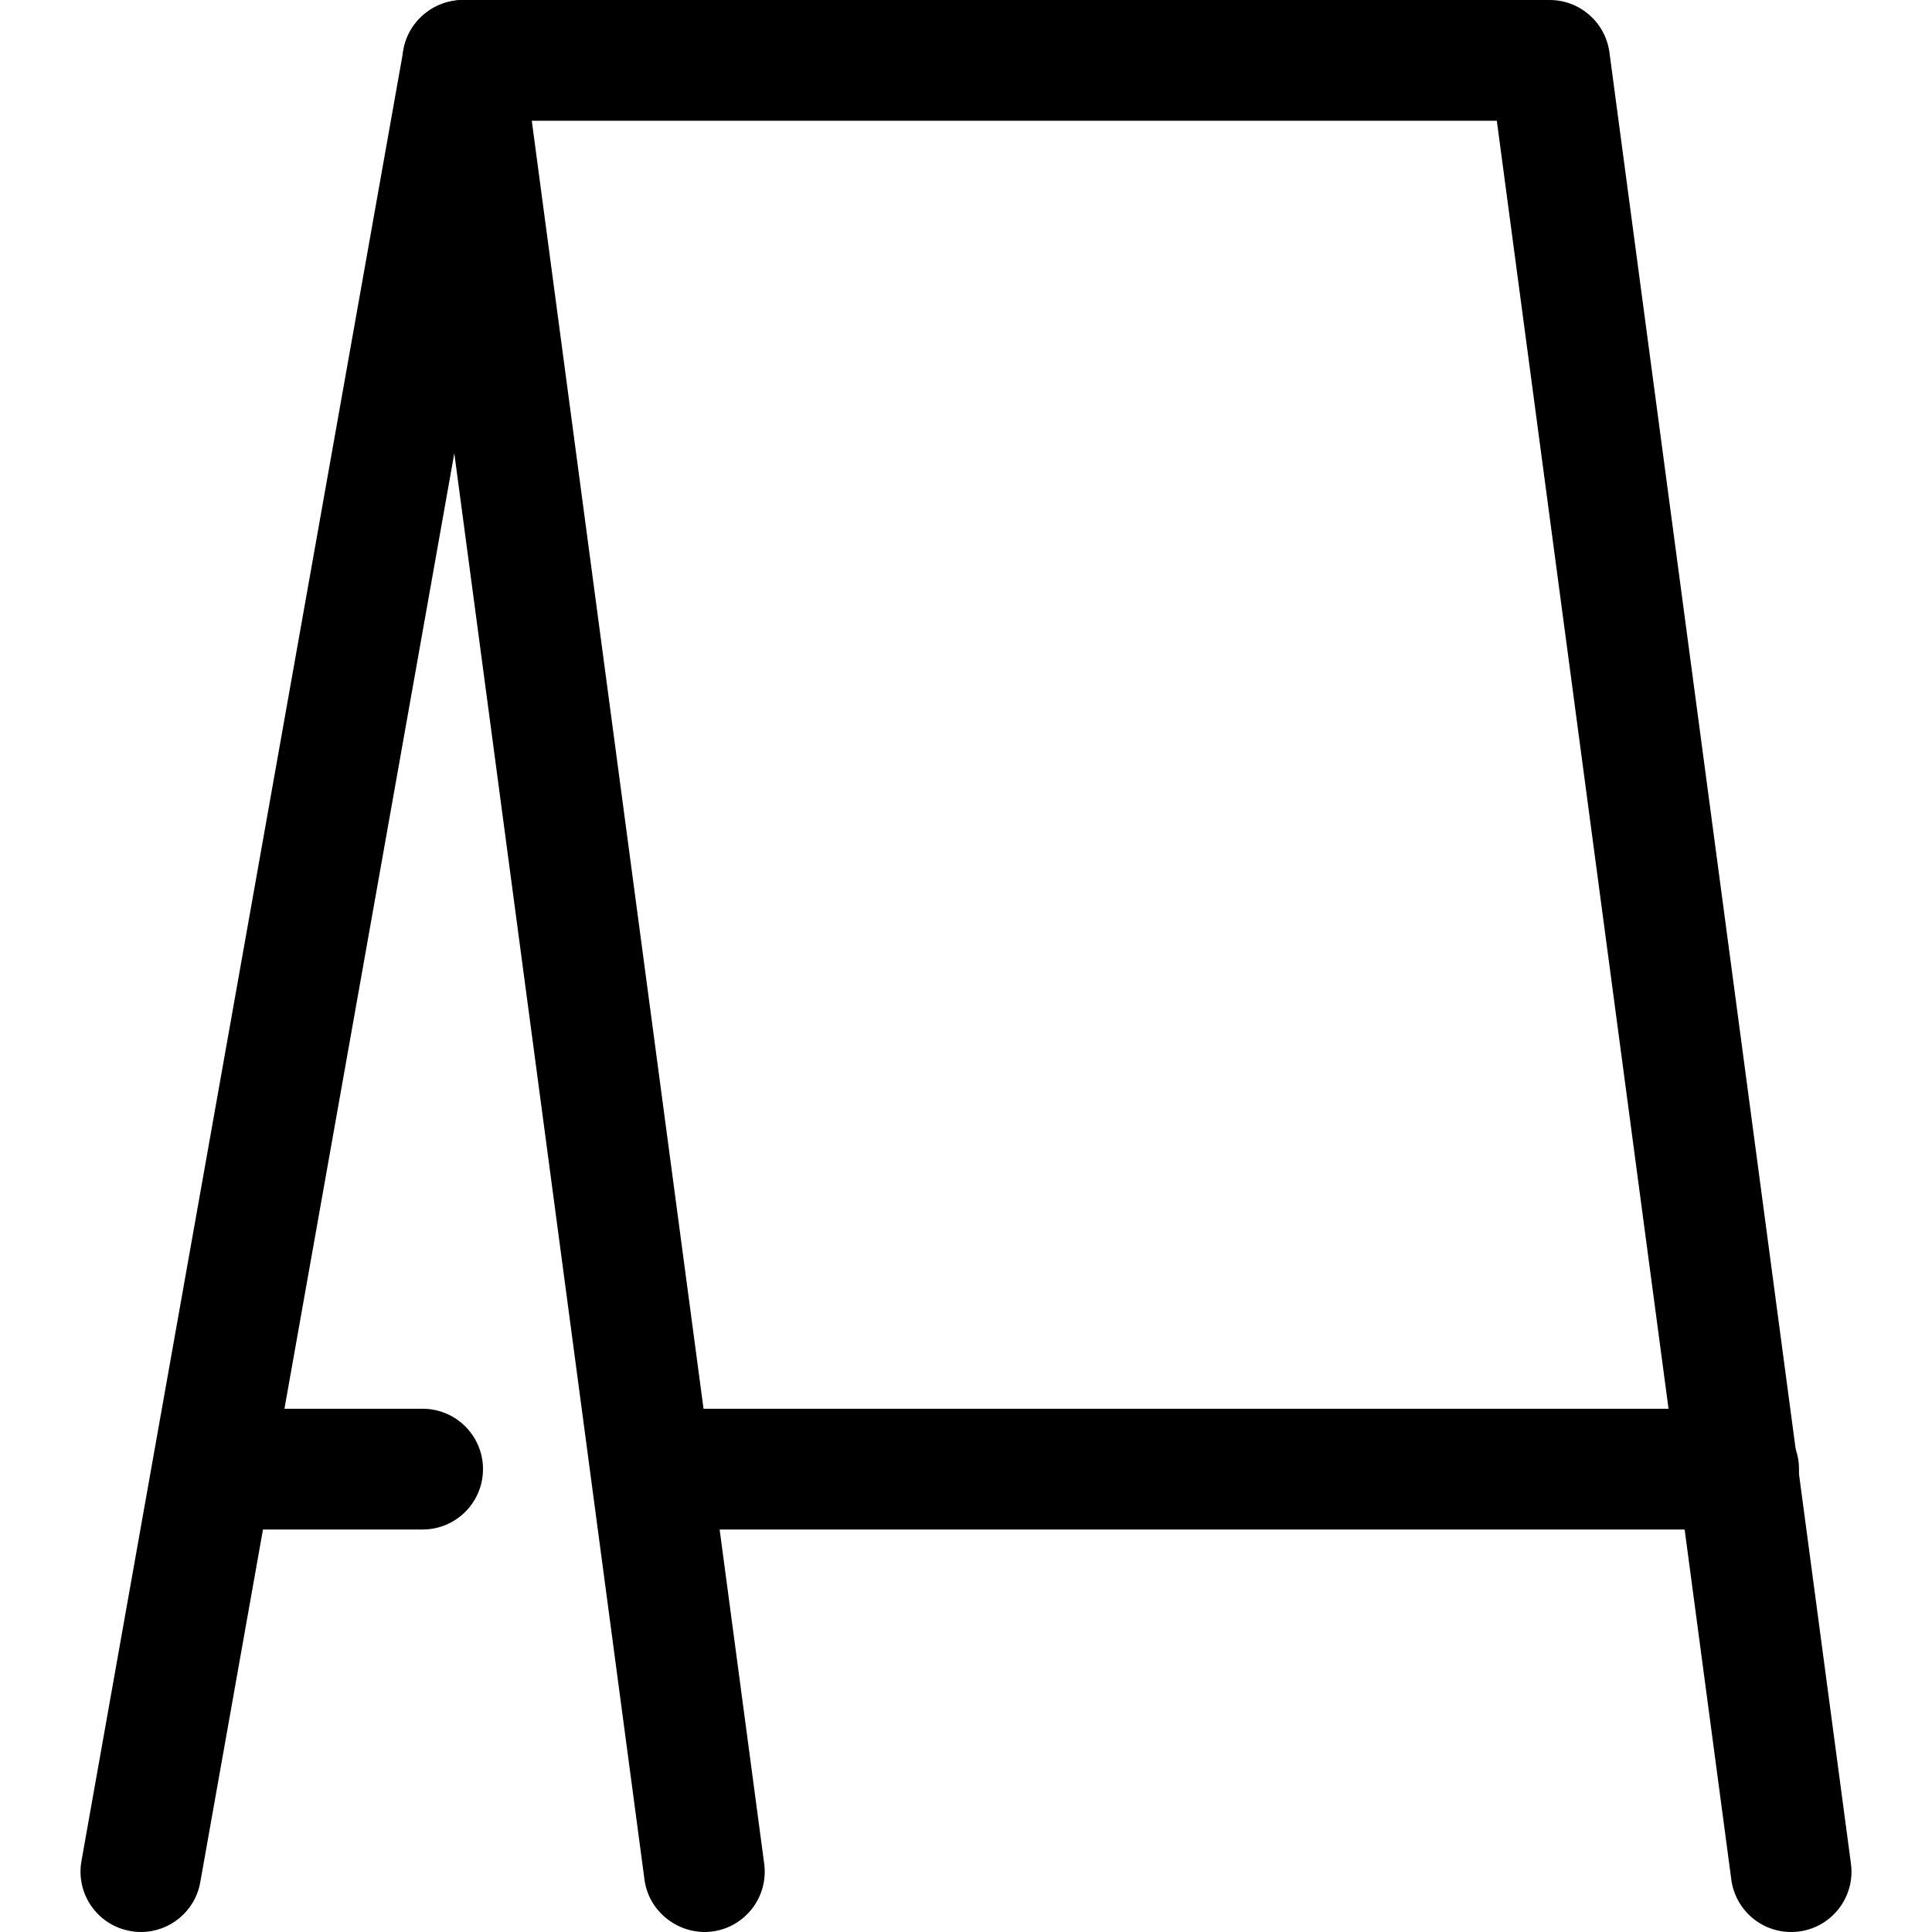
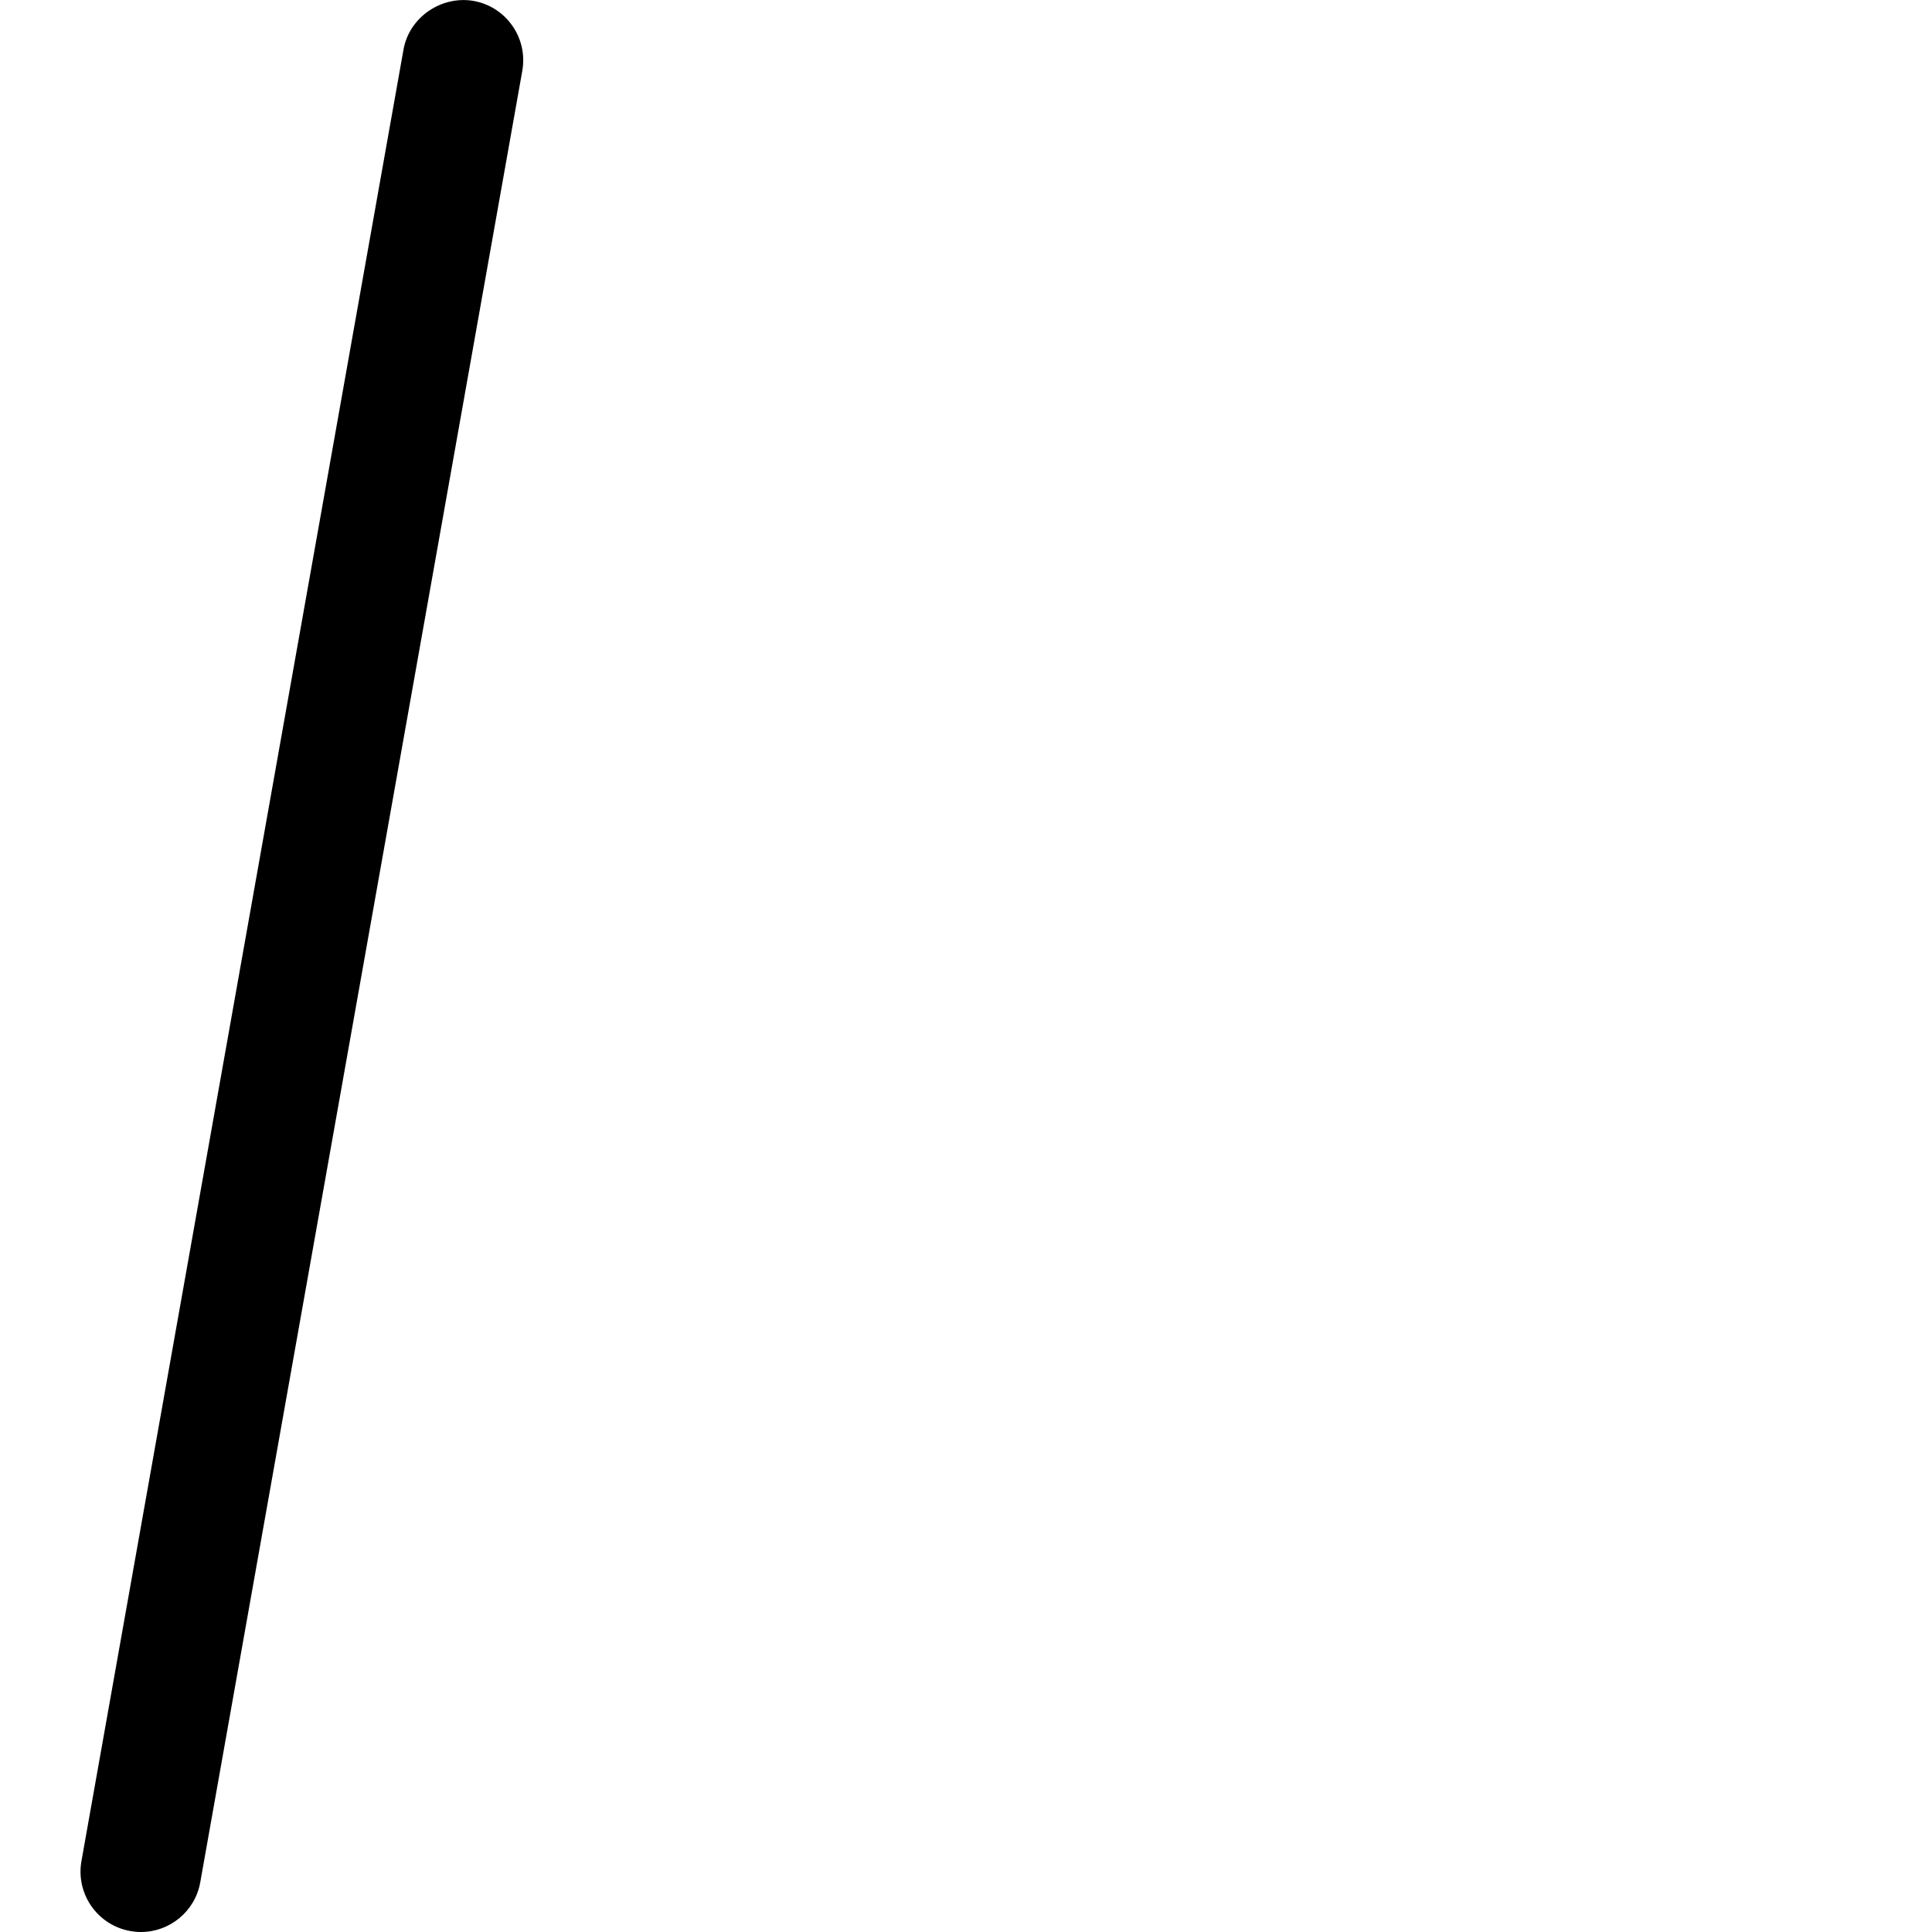
<svg xmlns="http://www.w3.org/2000/svg" id="_x31__x2C_5" enable-background="new 0 0 24 24" height="512" viewBox="0 0 24 24" width="512">
  <g>
-     <path d="m21.598 19h-13.5c-.414 0-.75-.336-.75-.75s.336-.75.75-.75h13.5c.414 0 .75.336.75.75s-.336.75-.75.75z" />
-   </g>
+     </g>
  <g>
-     <path d="m22.249 24c-.37 0-.692-.274-.742-.651l-2.913-21.849h-11.988l2.887 21.651c.055.411-.233.788-.645.843-.402.051-.788-.234-.842-.645l-3-22.5c-.028-.214.037-.431.18-.593s.348-.256.564-.256h13.5c.376 0 .693.278.743.651l3 22.5c.055.411-.233.788-.645.843-.033.004-.066.006-.099.006z" />
-   </g>
+     </g>
  <g>
-     <path d="m5.25 19h-2.5c-.414 0-.75-.336-.75-.75s.336-.75.75-.75h2.5c.414 0 .75.336.75.75s-.336.75-.75.75z" />
-   </g>
+     </g>
  <g>
    <path d="m1.751 24c-.044 0-.088-.004-.132-.012-.408-.072-.68-.462-.607-.87l4-22.5c.072-.408.473-.674.869-.607.408.072.68.462.607.87l-4 22.5c-.064.364-.381.619-.737.619z" />
  </g>
</svg>